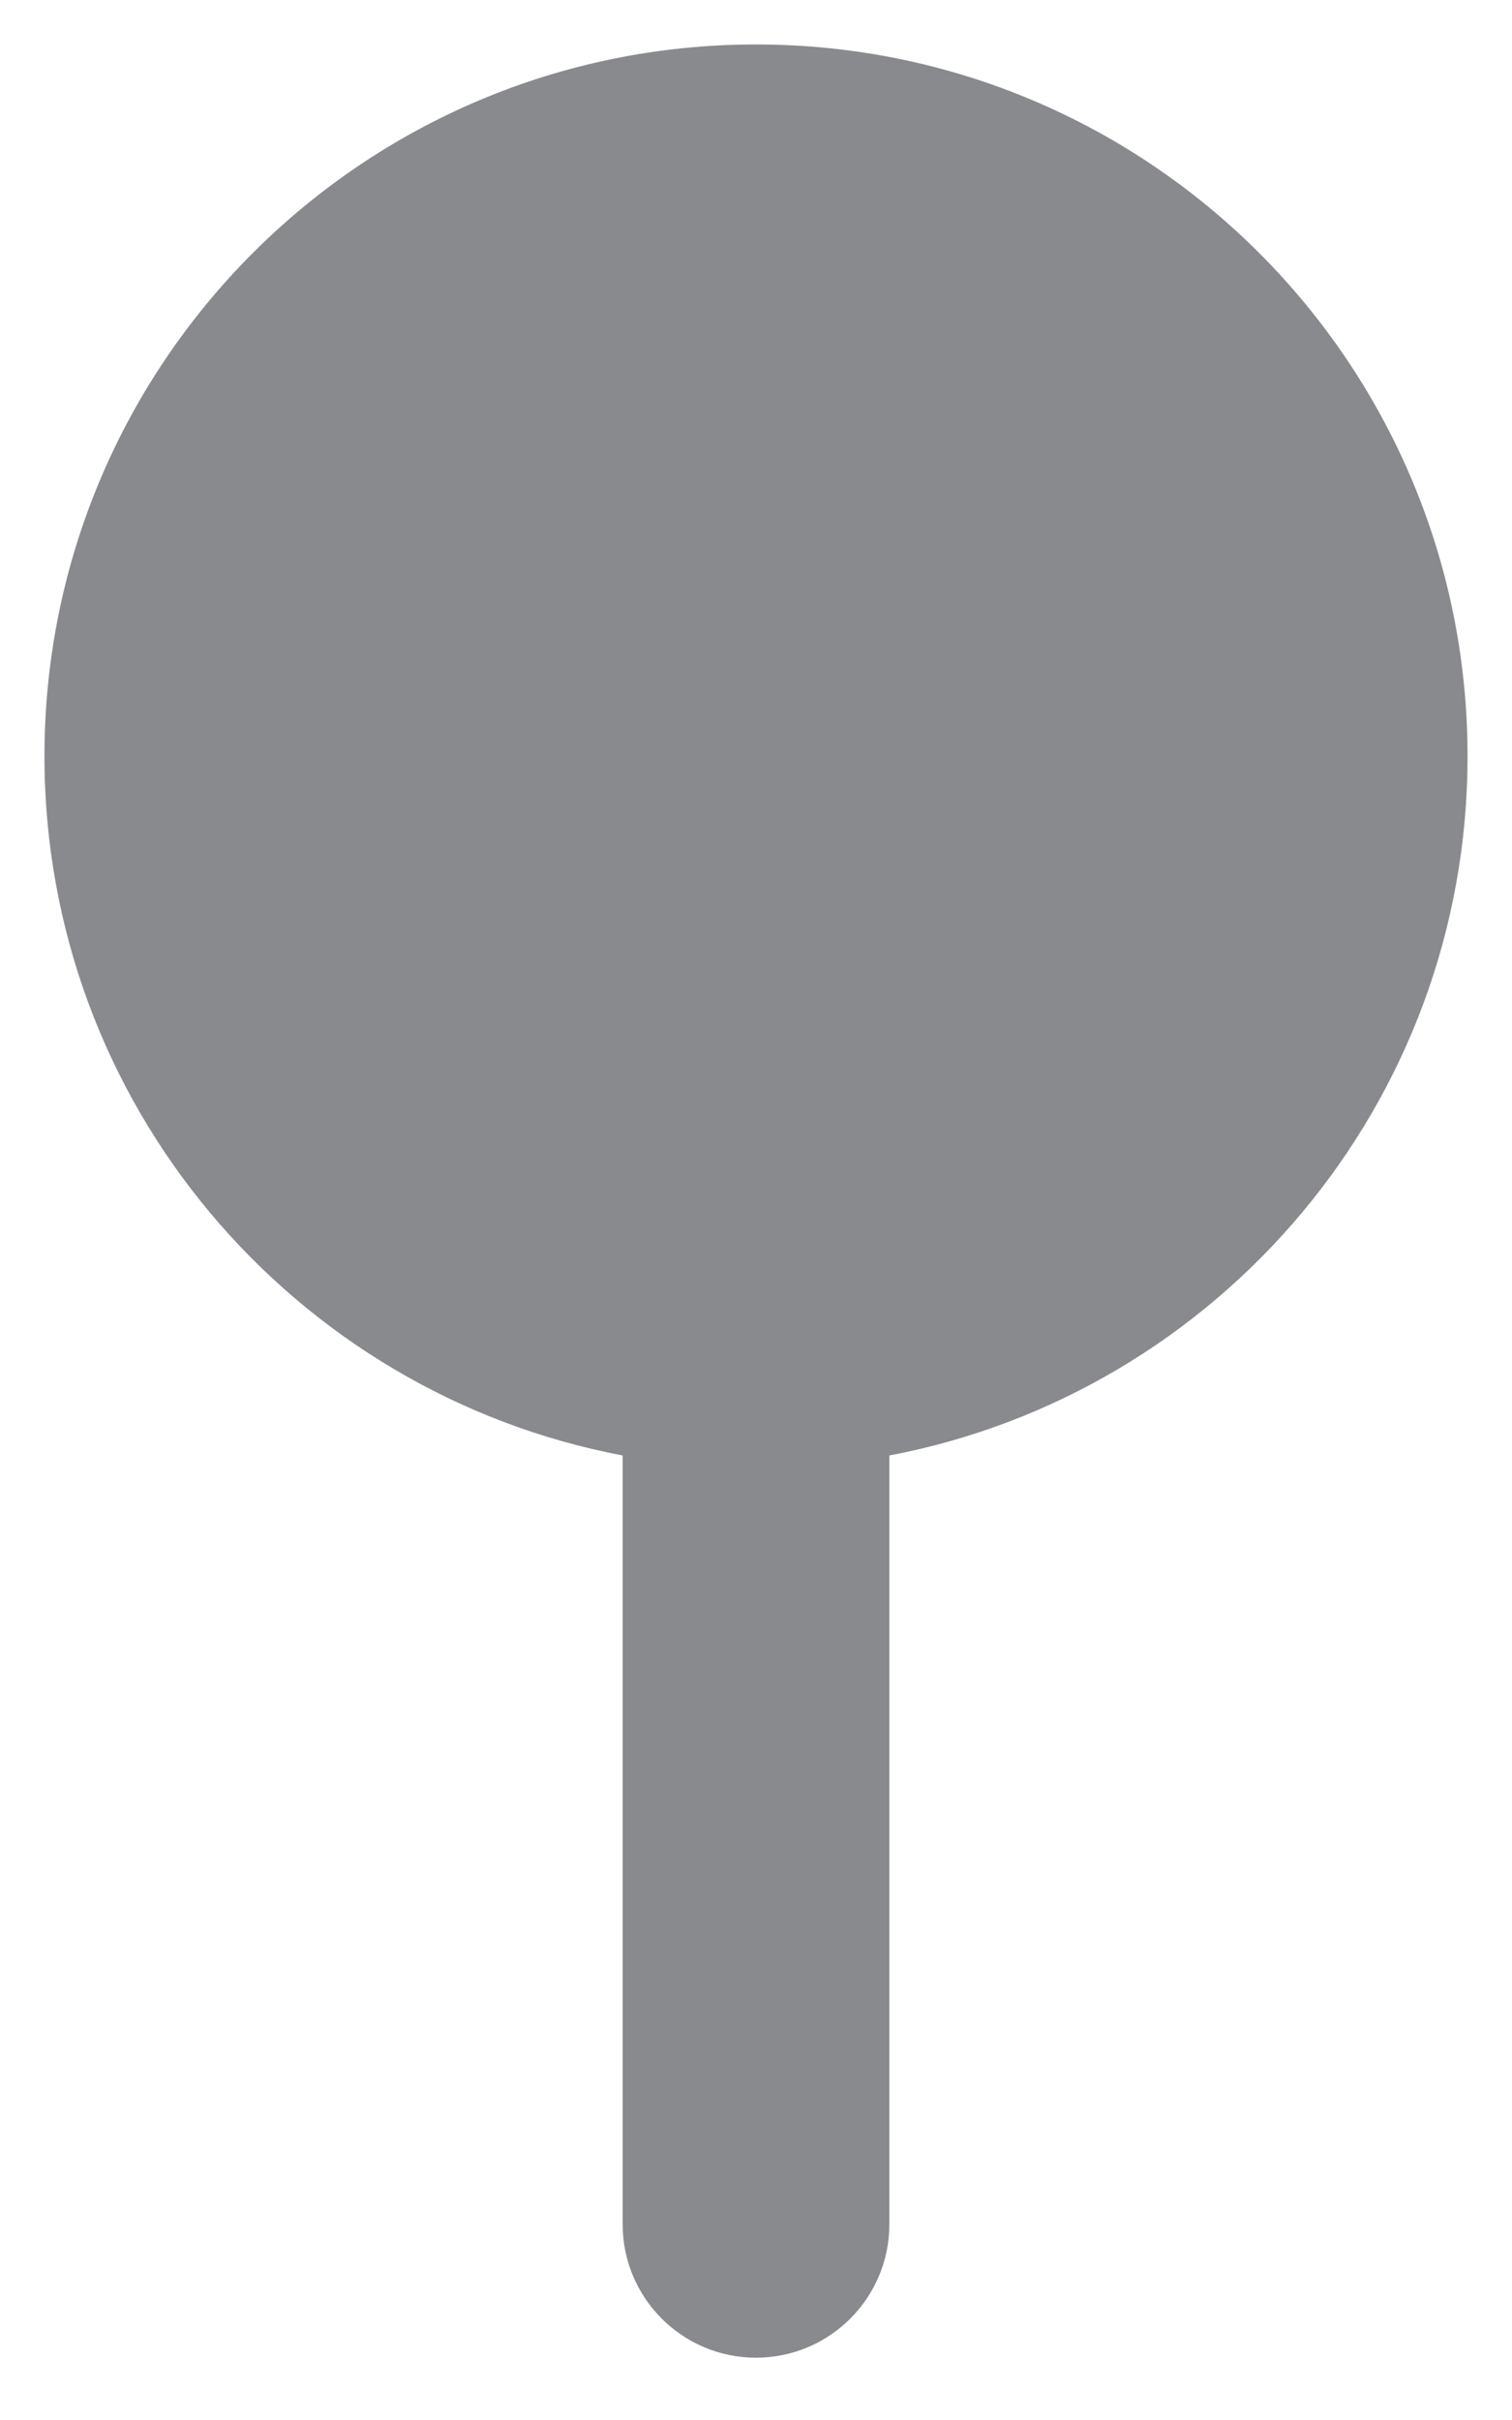
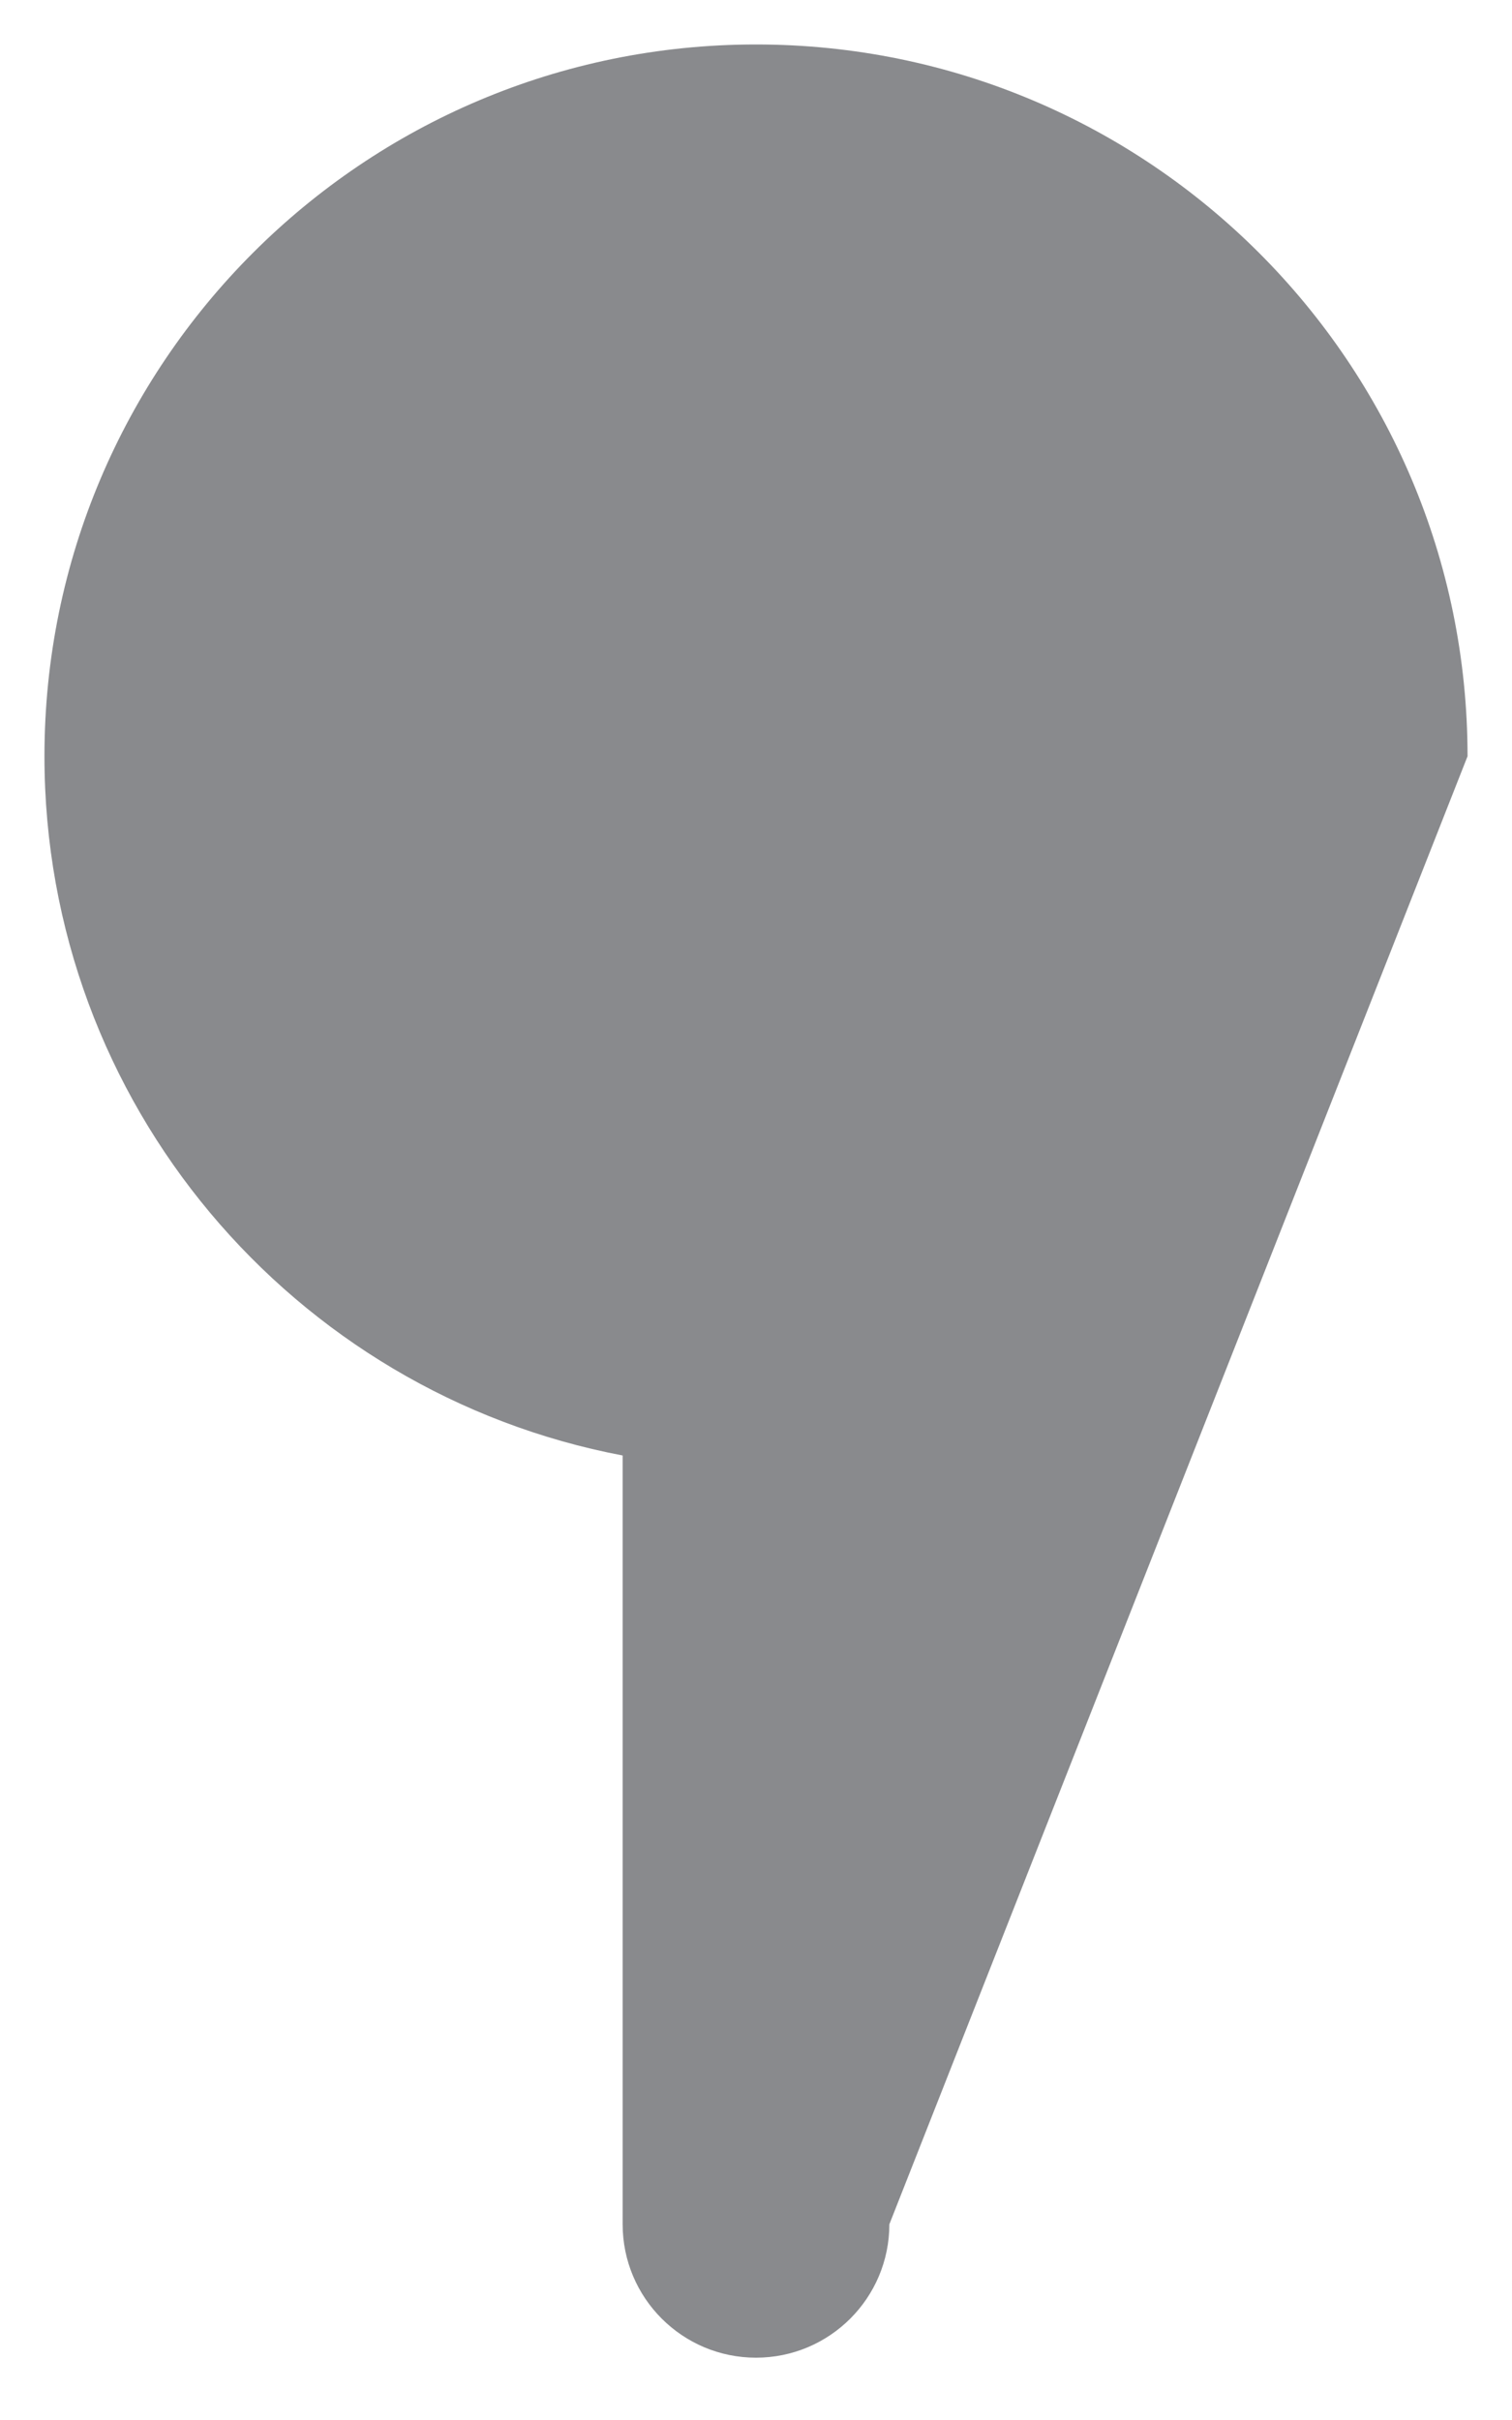
<svg xmlns="http://www.w3.org/2000/svg" width="10" height="16" viewBox="0 0 10 16" fill="none">
-   <path fill-rule="evenodd" clip-rule="evenodd" d="M4.118 9.623C1.94 9.21 0.294 7.297 0.294 5C0.294 2.401 2.401 0.294 5 0.294C7.599 0.294 9.706 2.401 9.706 5C9.706 7.297 8.06 9.21 5.882 9.623L5.882 14.706C5.882 15.193 5.487 15.588 5 15.588C4.513 15.588 4.118 15.193 4.118 14.706L4.118 9.623Z" fill="#898A8D" />
+   <path fill-rule="evenodd" clip-rule="evenodd" d="M4.118 9.623C1.94 9.21 0.294 7.297 0.294 5C0.294 2.401 2.401 0.294 5 0.294C7.599 0.294 9.706 2.401 9.706 5L5.882 14.706C5.882 15.193 5.487 15.588 5 15.588C4.513 15.588 4.118 15.193 4.118 14.706L4.118 9.623Z" fill="#898A8D" />
</svg>